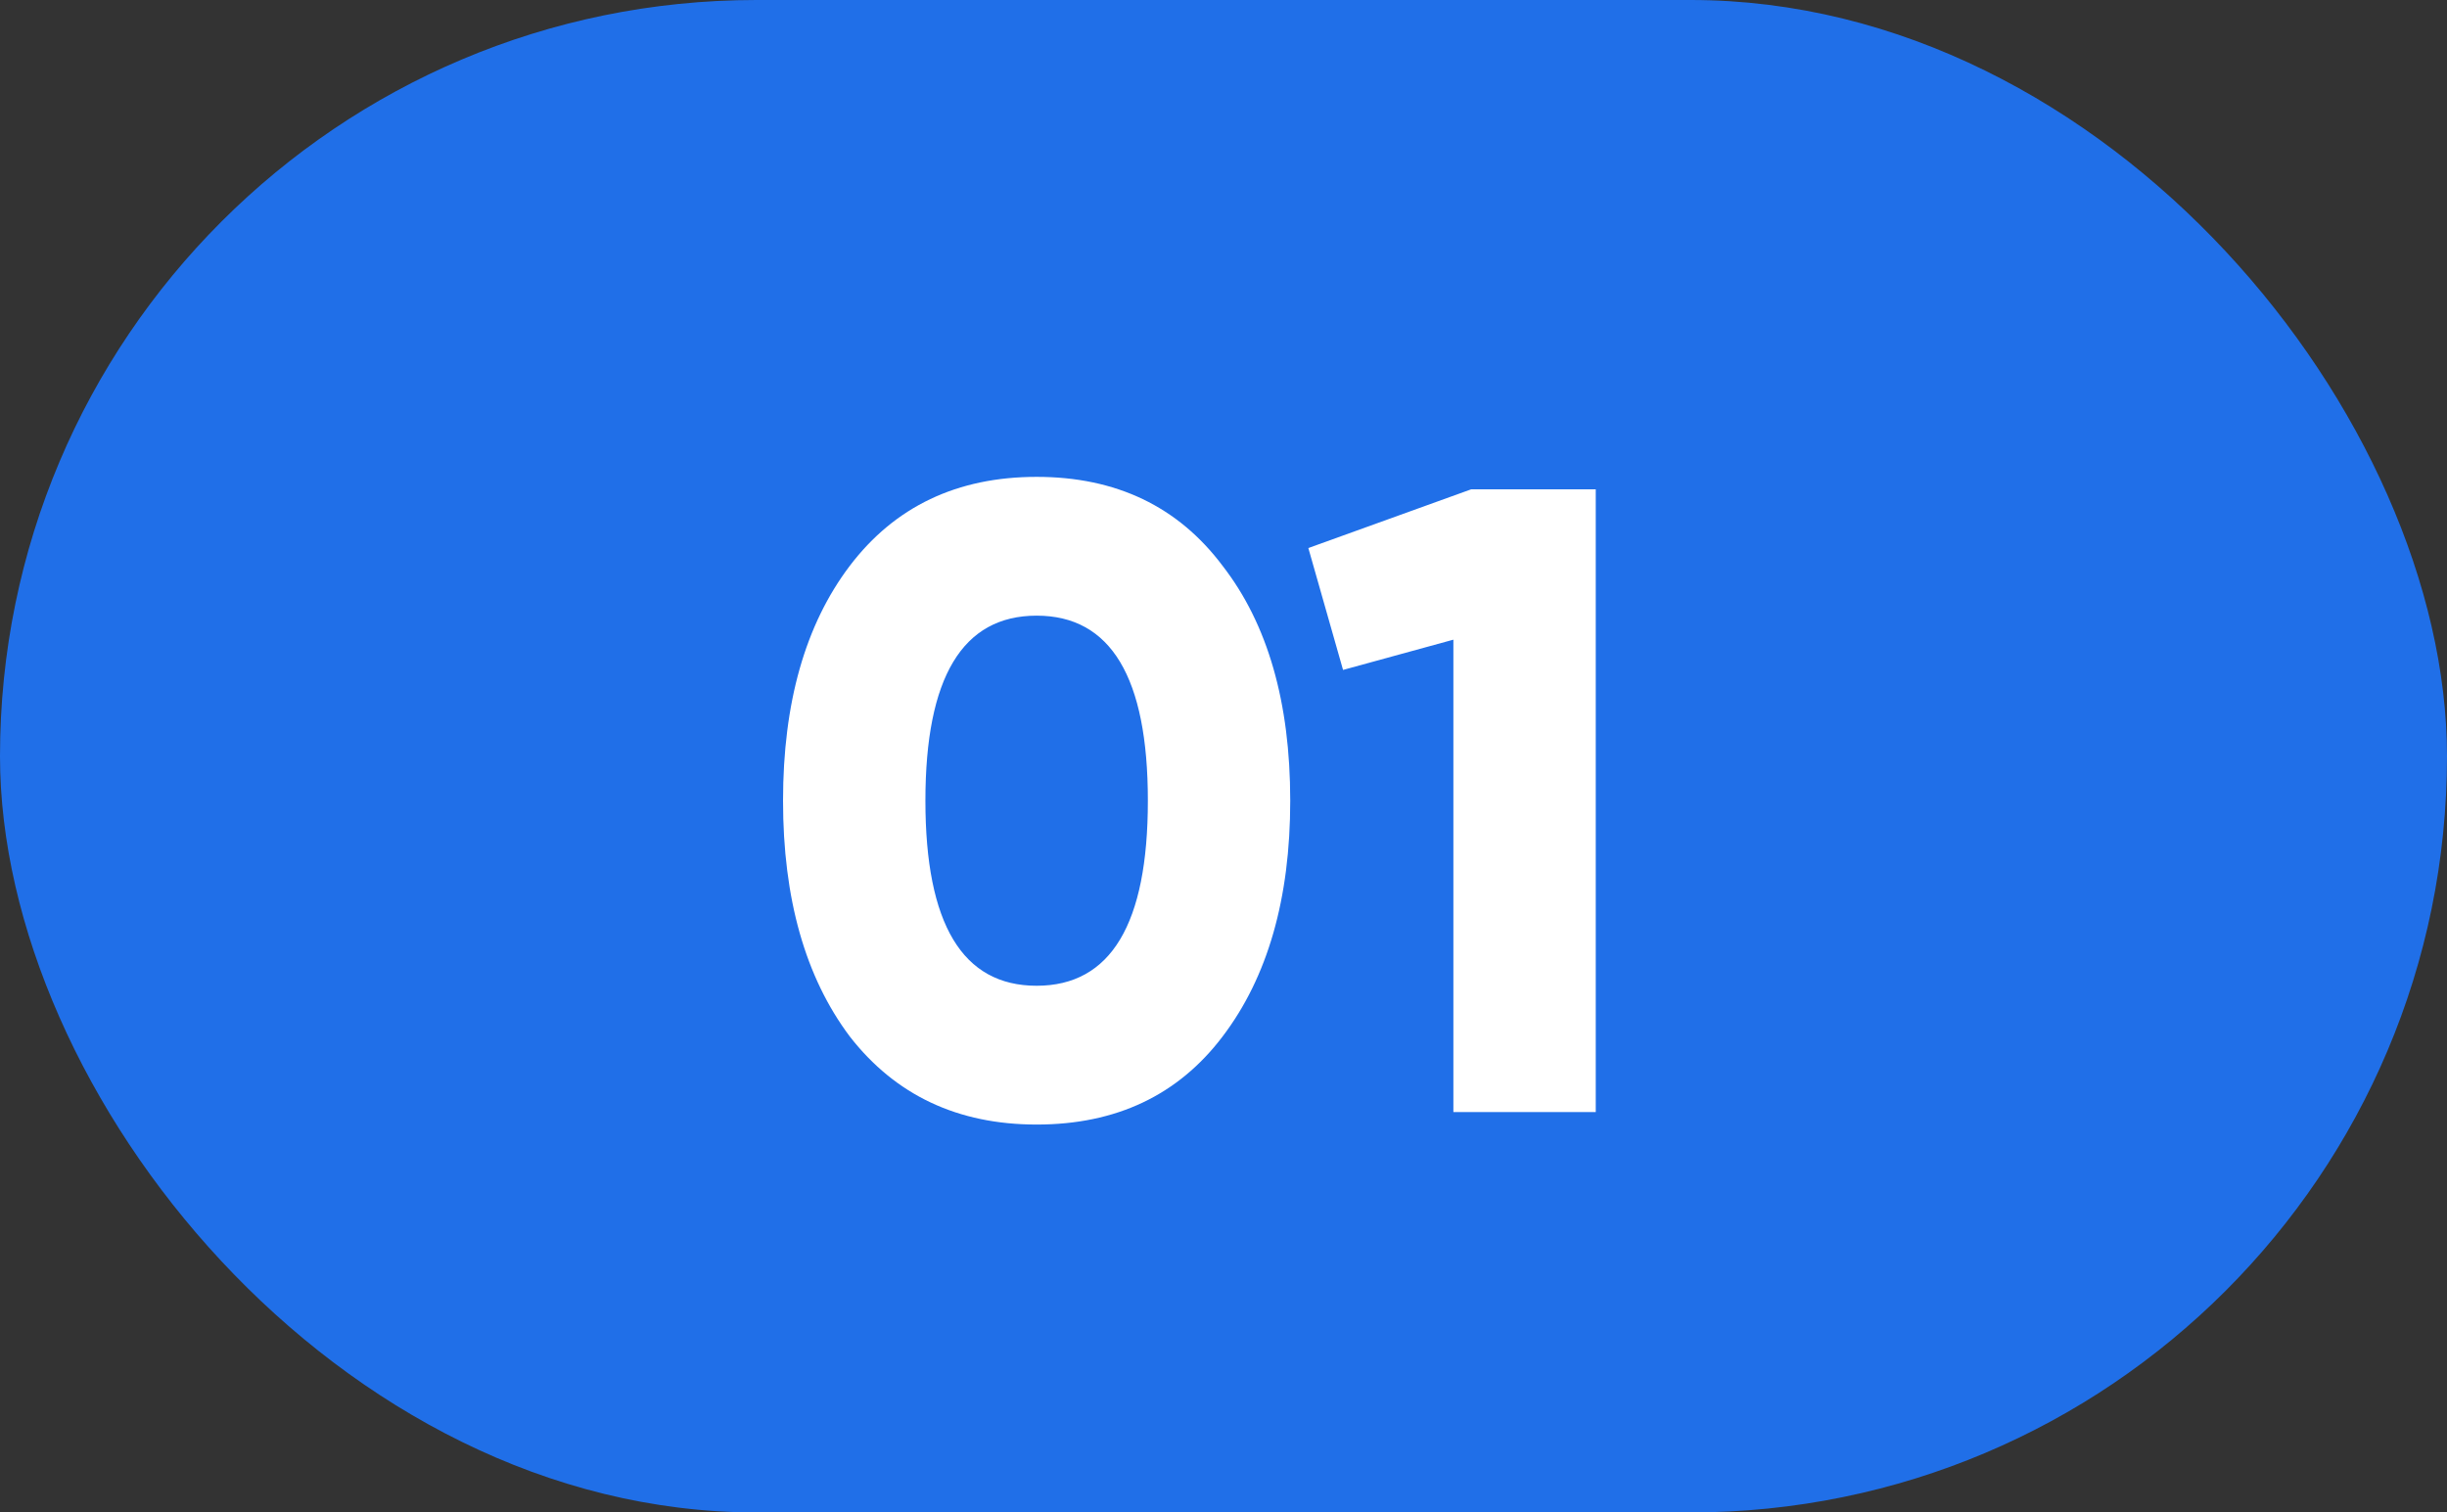
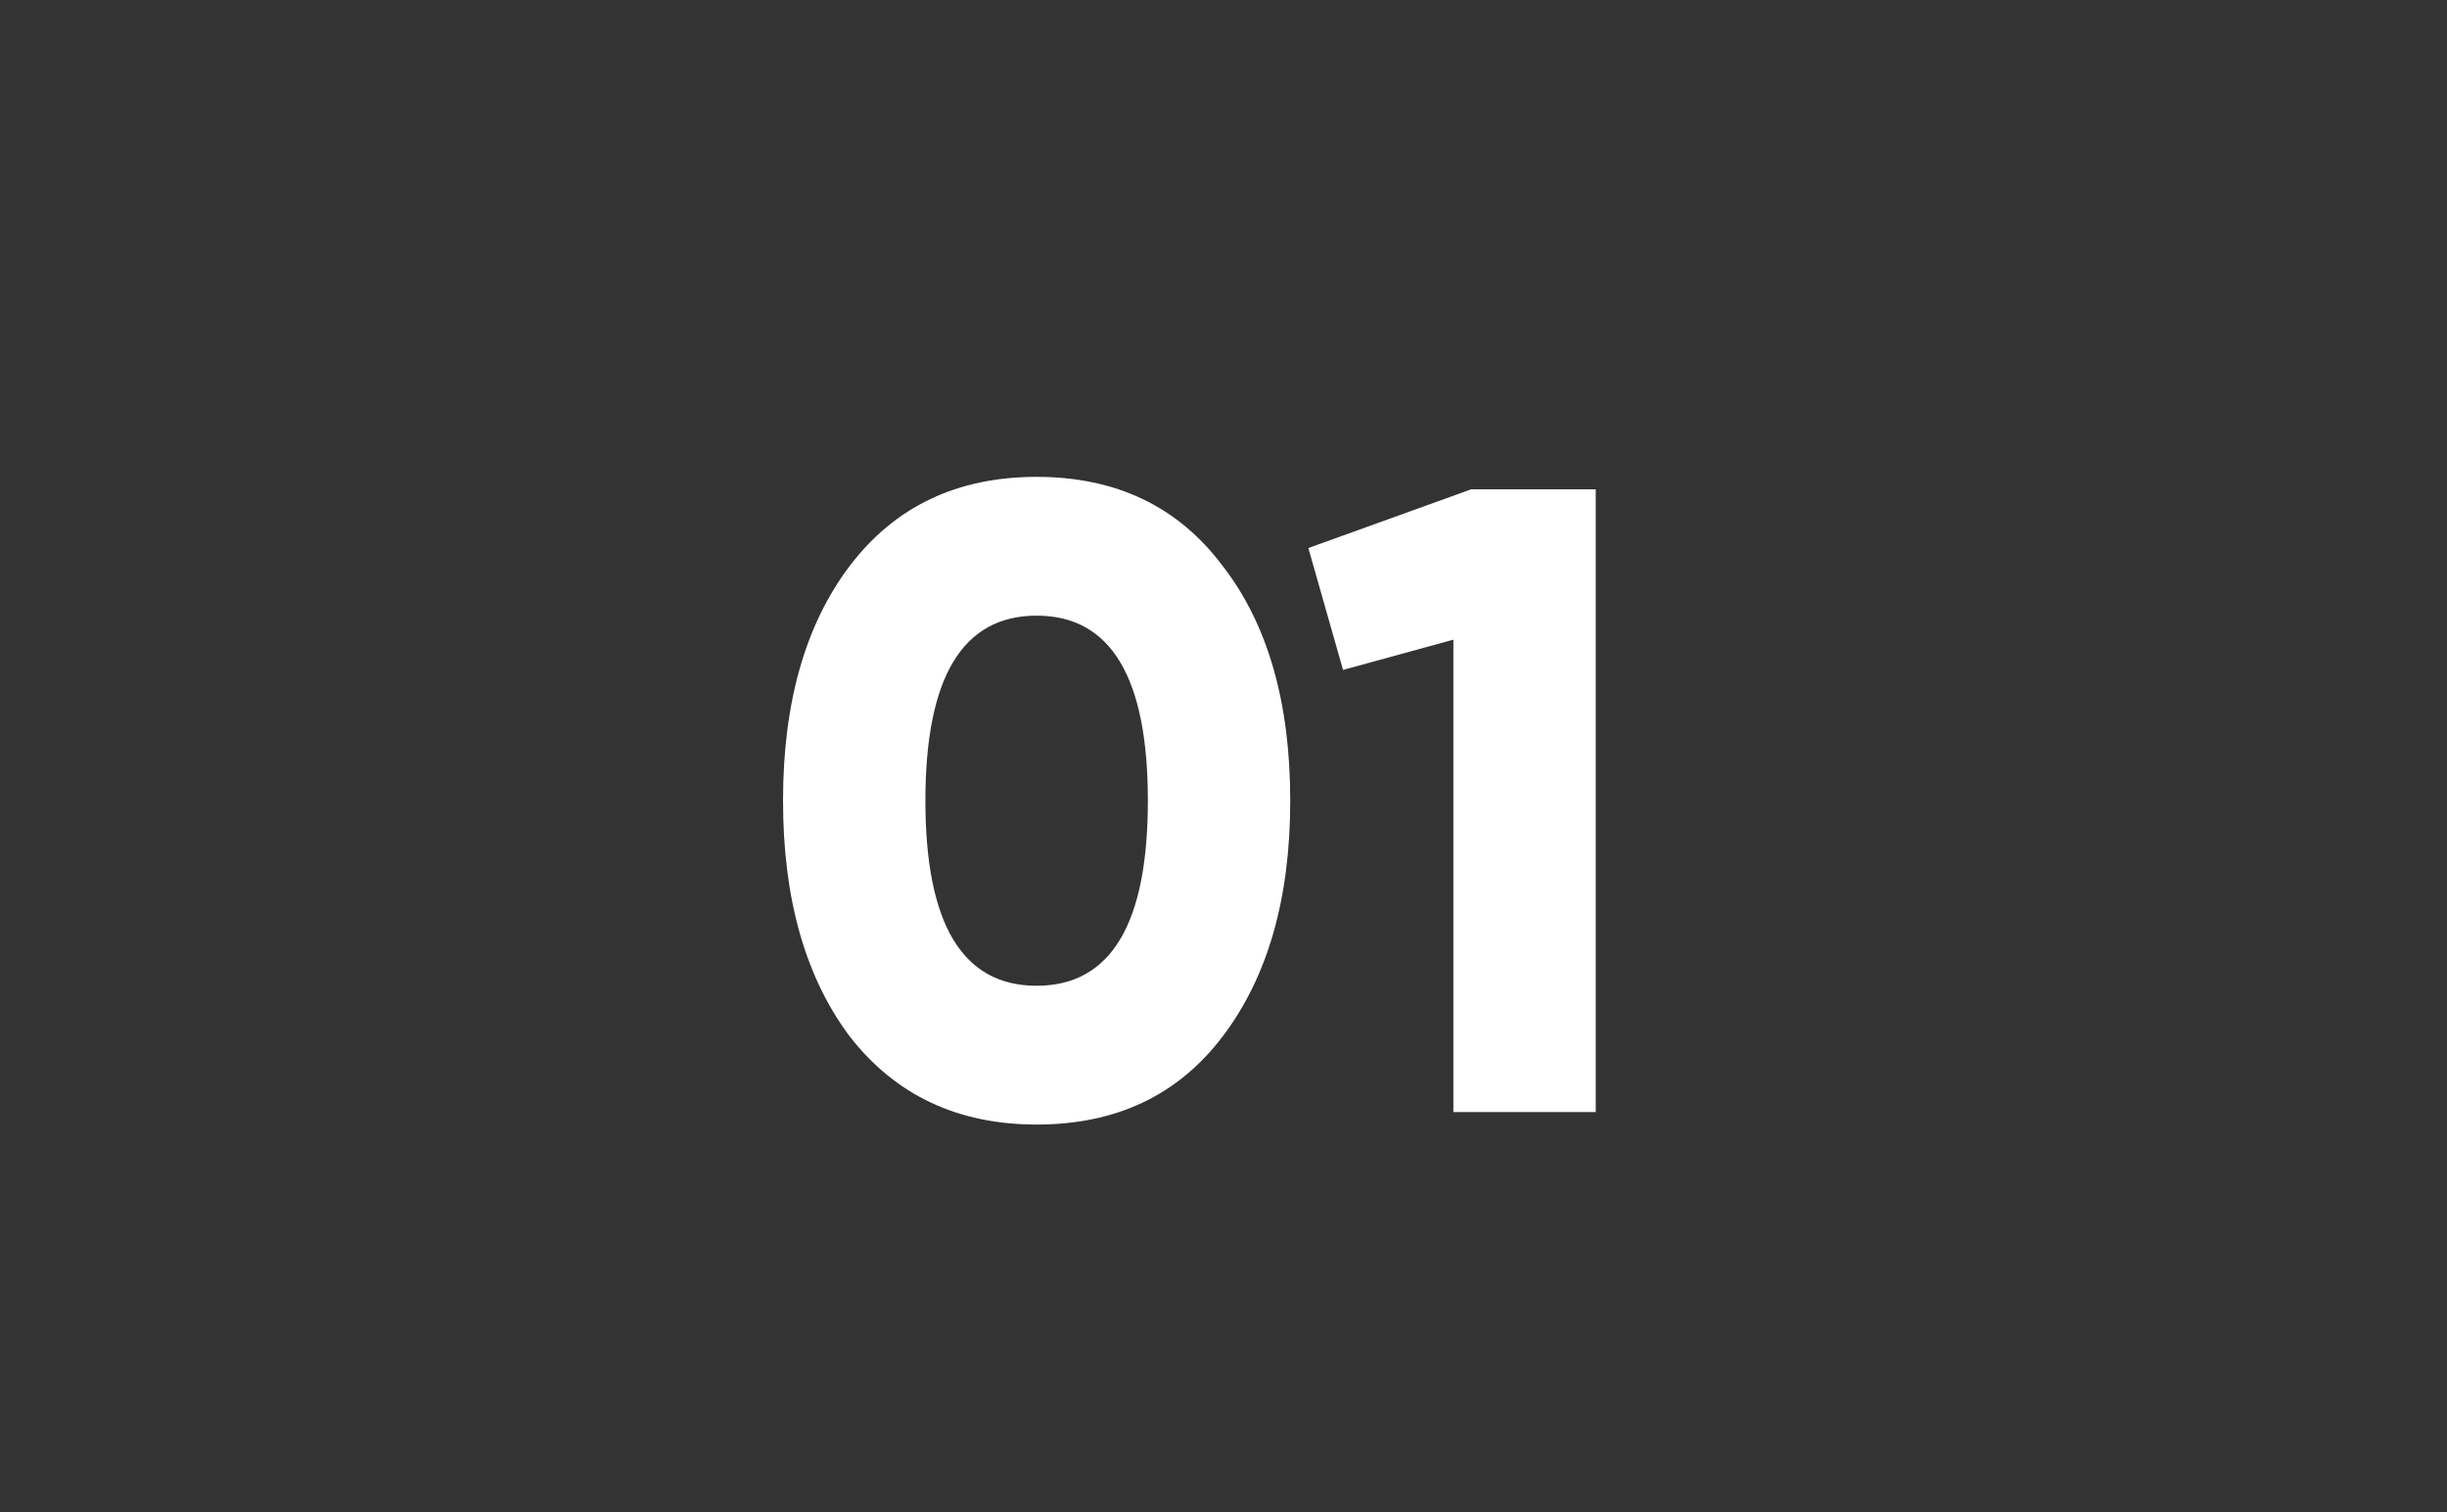
<svg xmlns="http://www.w3.org/2000/svg" width="55" height="34" viewBox="0 0 55 34" fill="none">
  <rect x="0" y="0" width="55" height="34" fill="#333333" stroke="none" />
-   <rect width="55" height="34" rx="17" fill="#206FE8" />
  <path d="M27.48 23.3C26.48 24.62 25.087 25.28 23.3 25.28C21.527 25.28 20.127 24.62 19.1 23.3C18.1 21.967 17.6 20.2 17.6 18C17.6 15.8 18.1 14.04 19.1 12.72C20.113 11.387 21.513 10.72 23.3 10.72C25.087 10.72 26.48 11.387 27.48 12.72C28.493 14.027 29 15.787 29 18C29 20.2 28.493 21.967 27.48 23.3ZM23.3 13.84C21.633 13.84 20.8 15.227 20.8 18C20.8 20.773 21.633 22.16 23.3 22.16C24.967 22.16 25.8 20.773 25.8 18C25.8 15.227 24.967 13.84 23.3 13.84ZM29.407 12.32L33.067 11H35.867V25H32.667V14.38L30.187 15.06L29.407 12.32Z" fill="white" />
</svg>